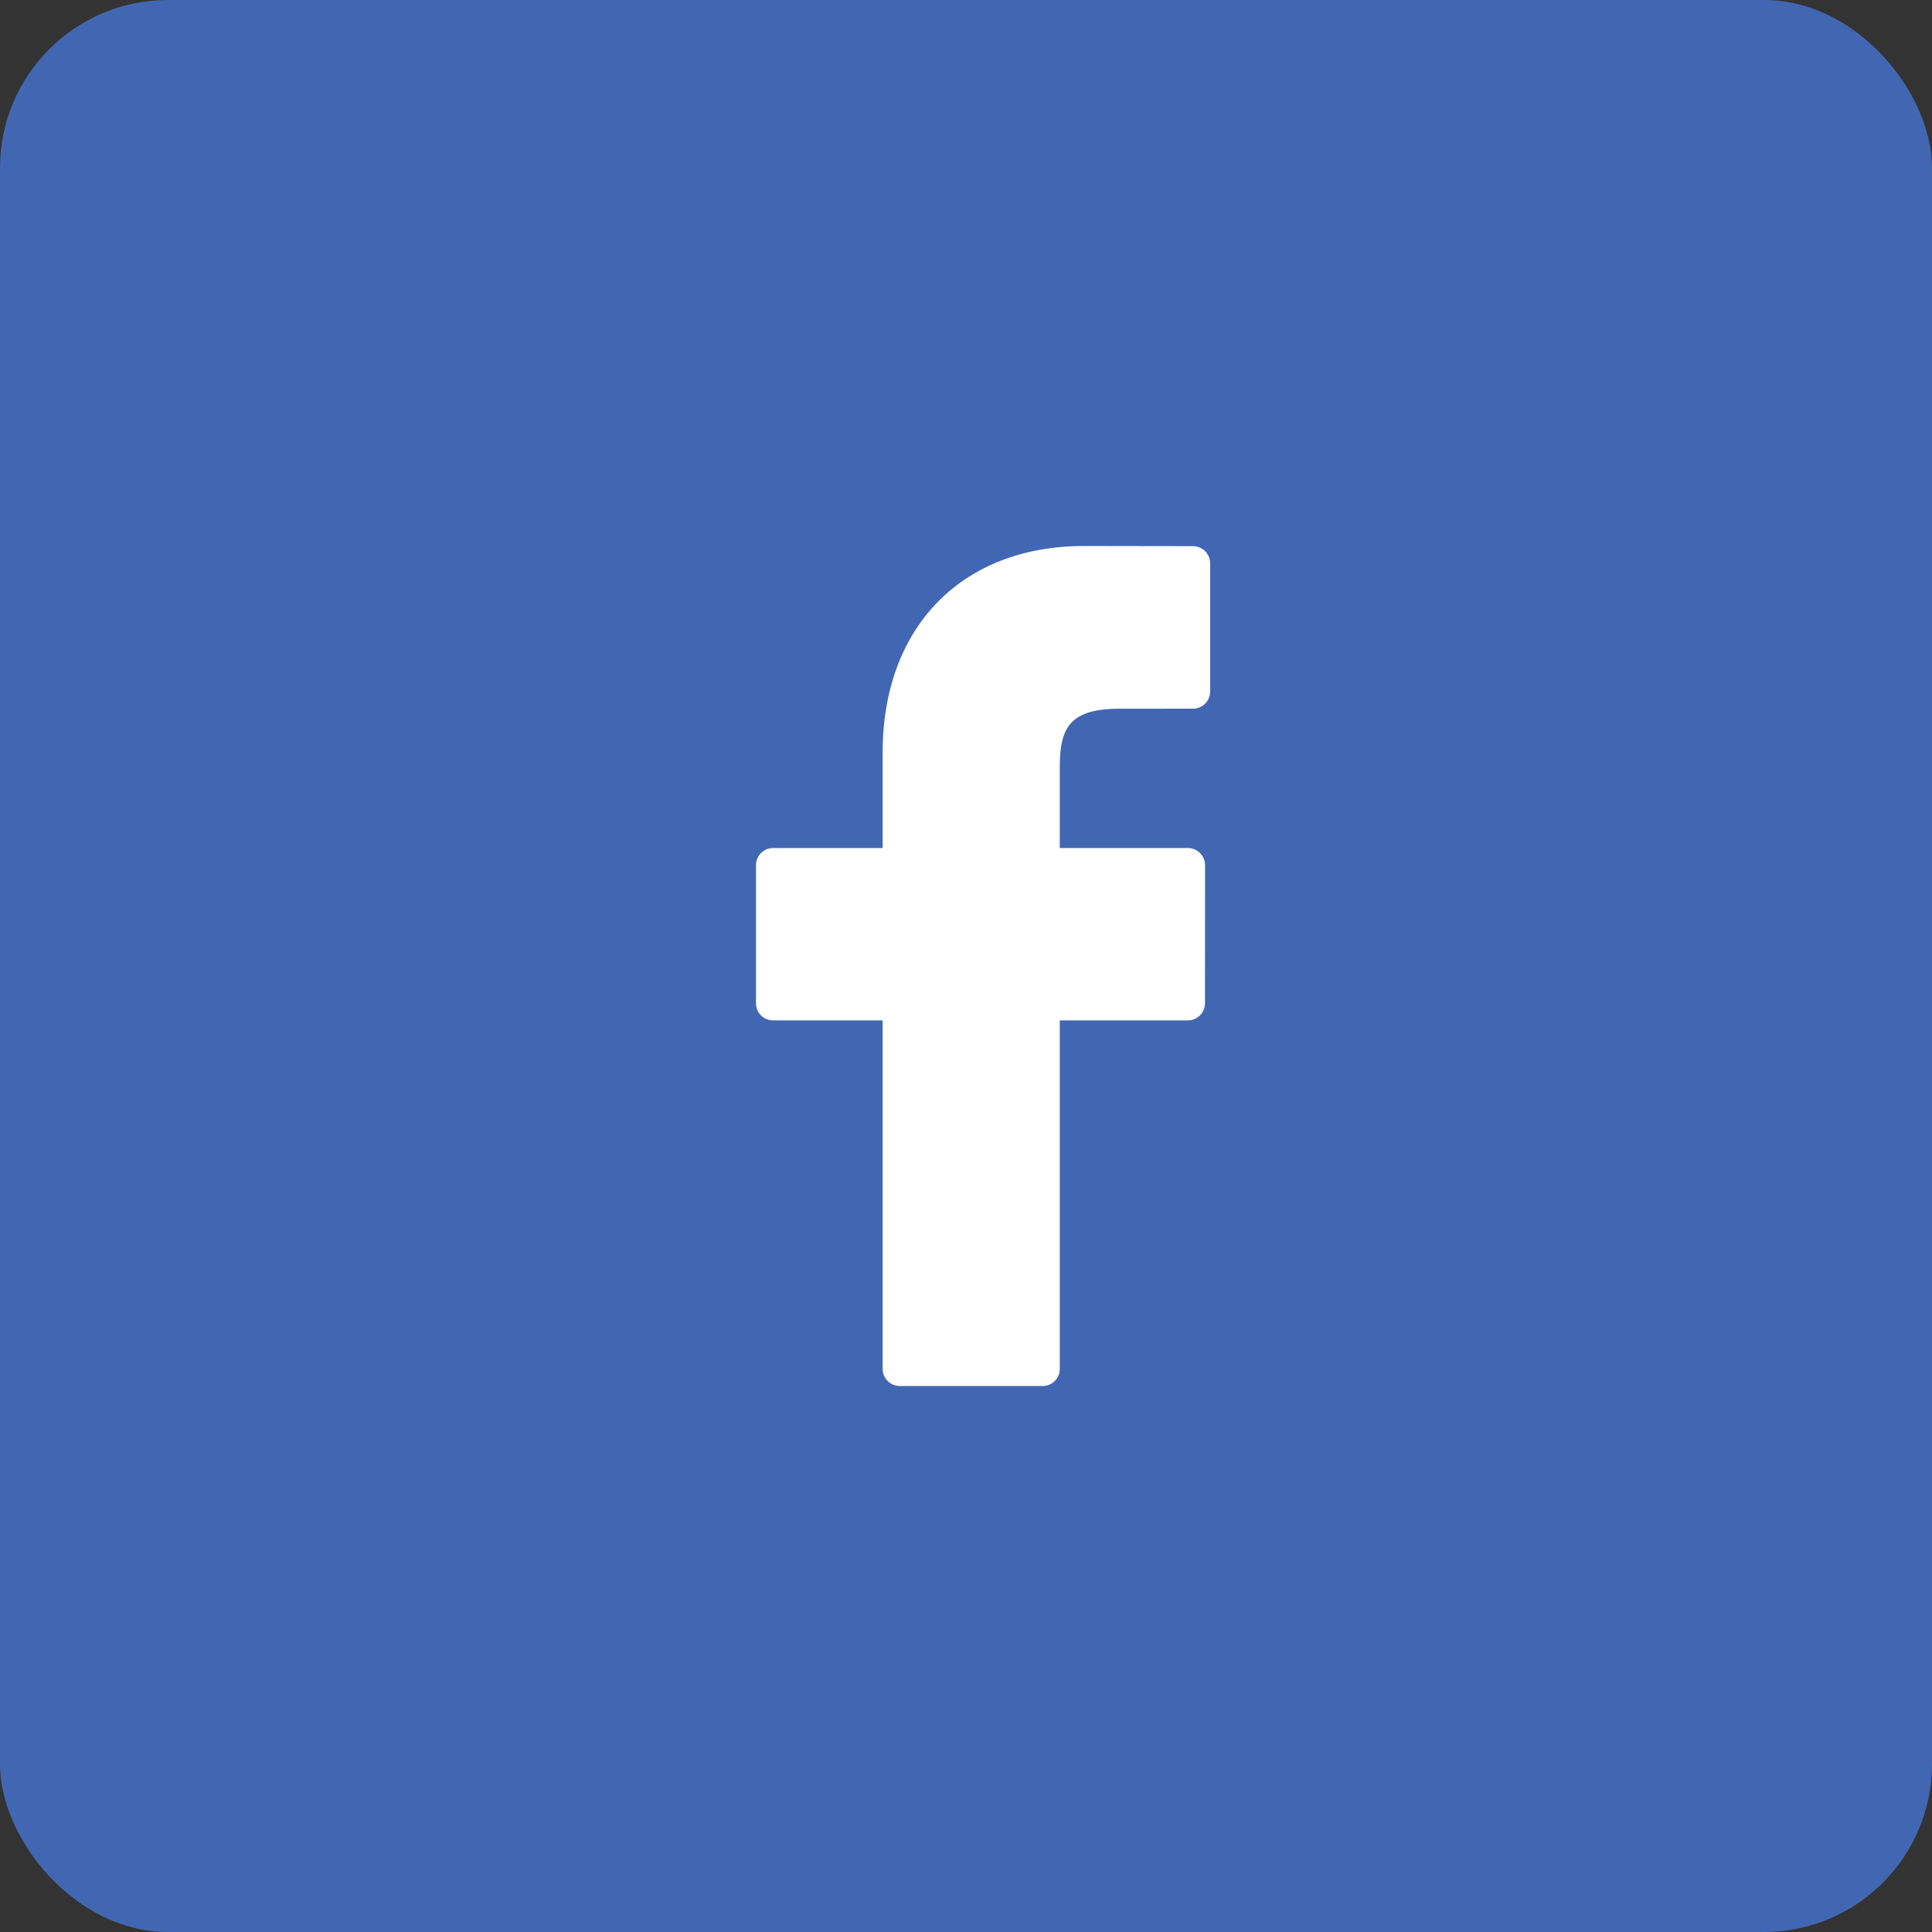
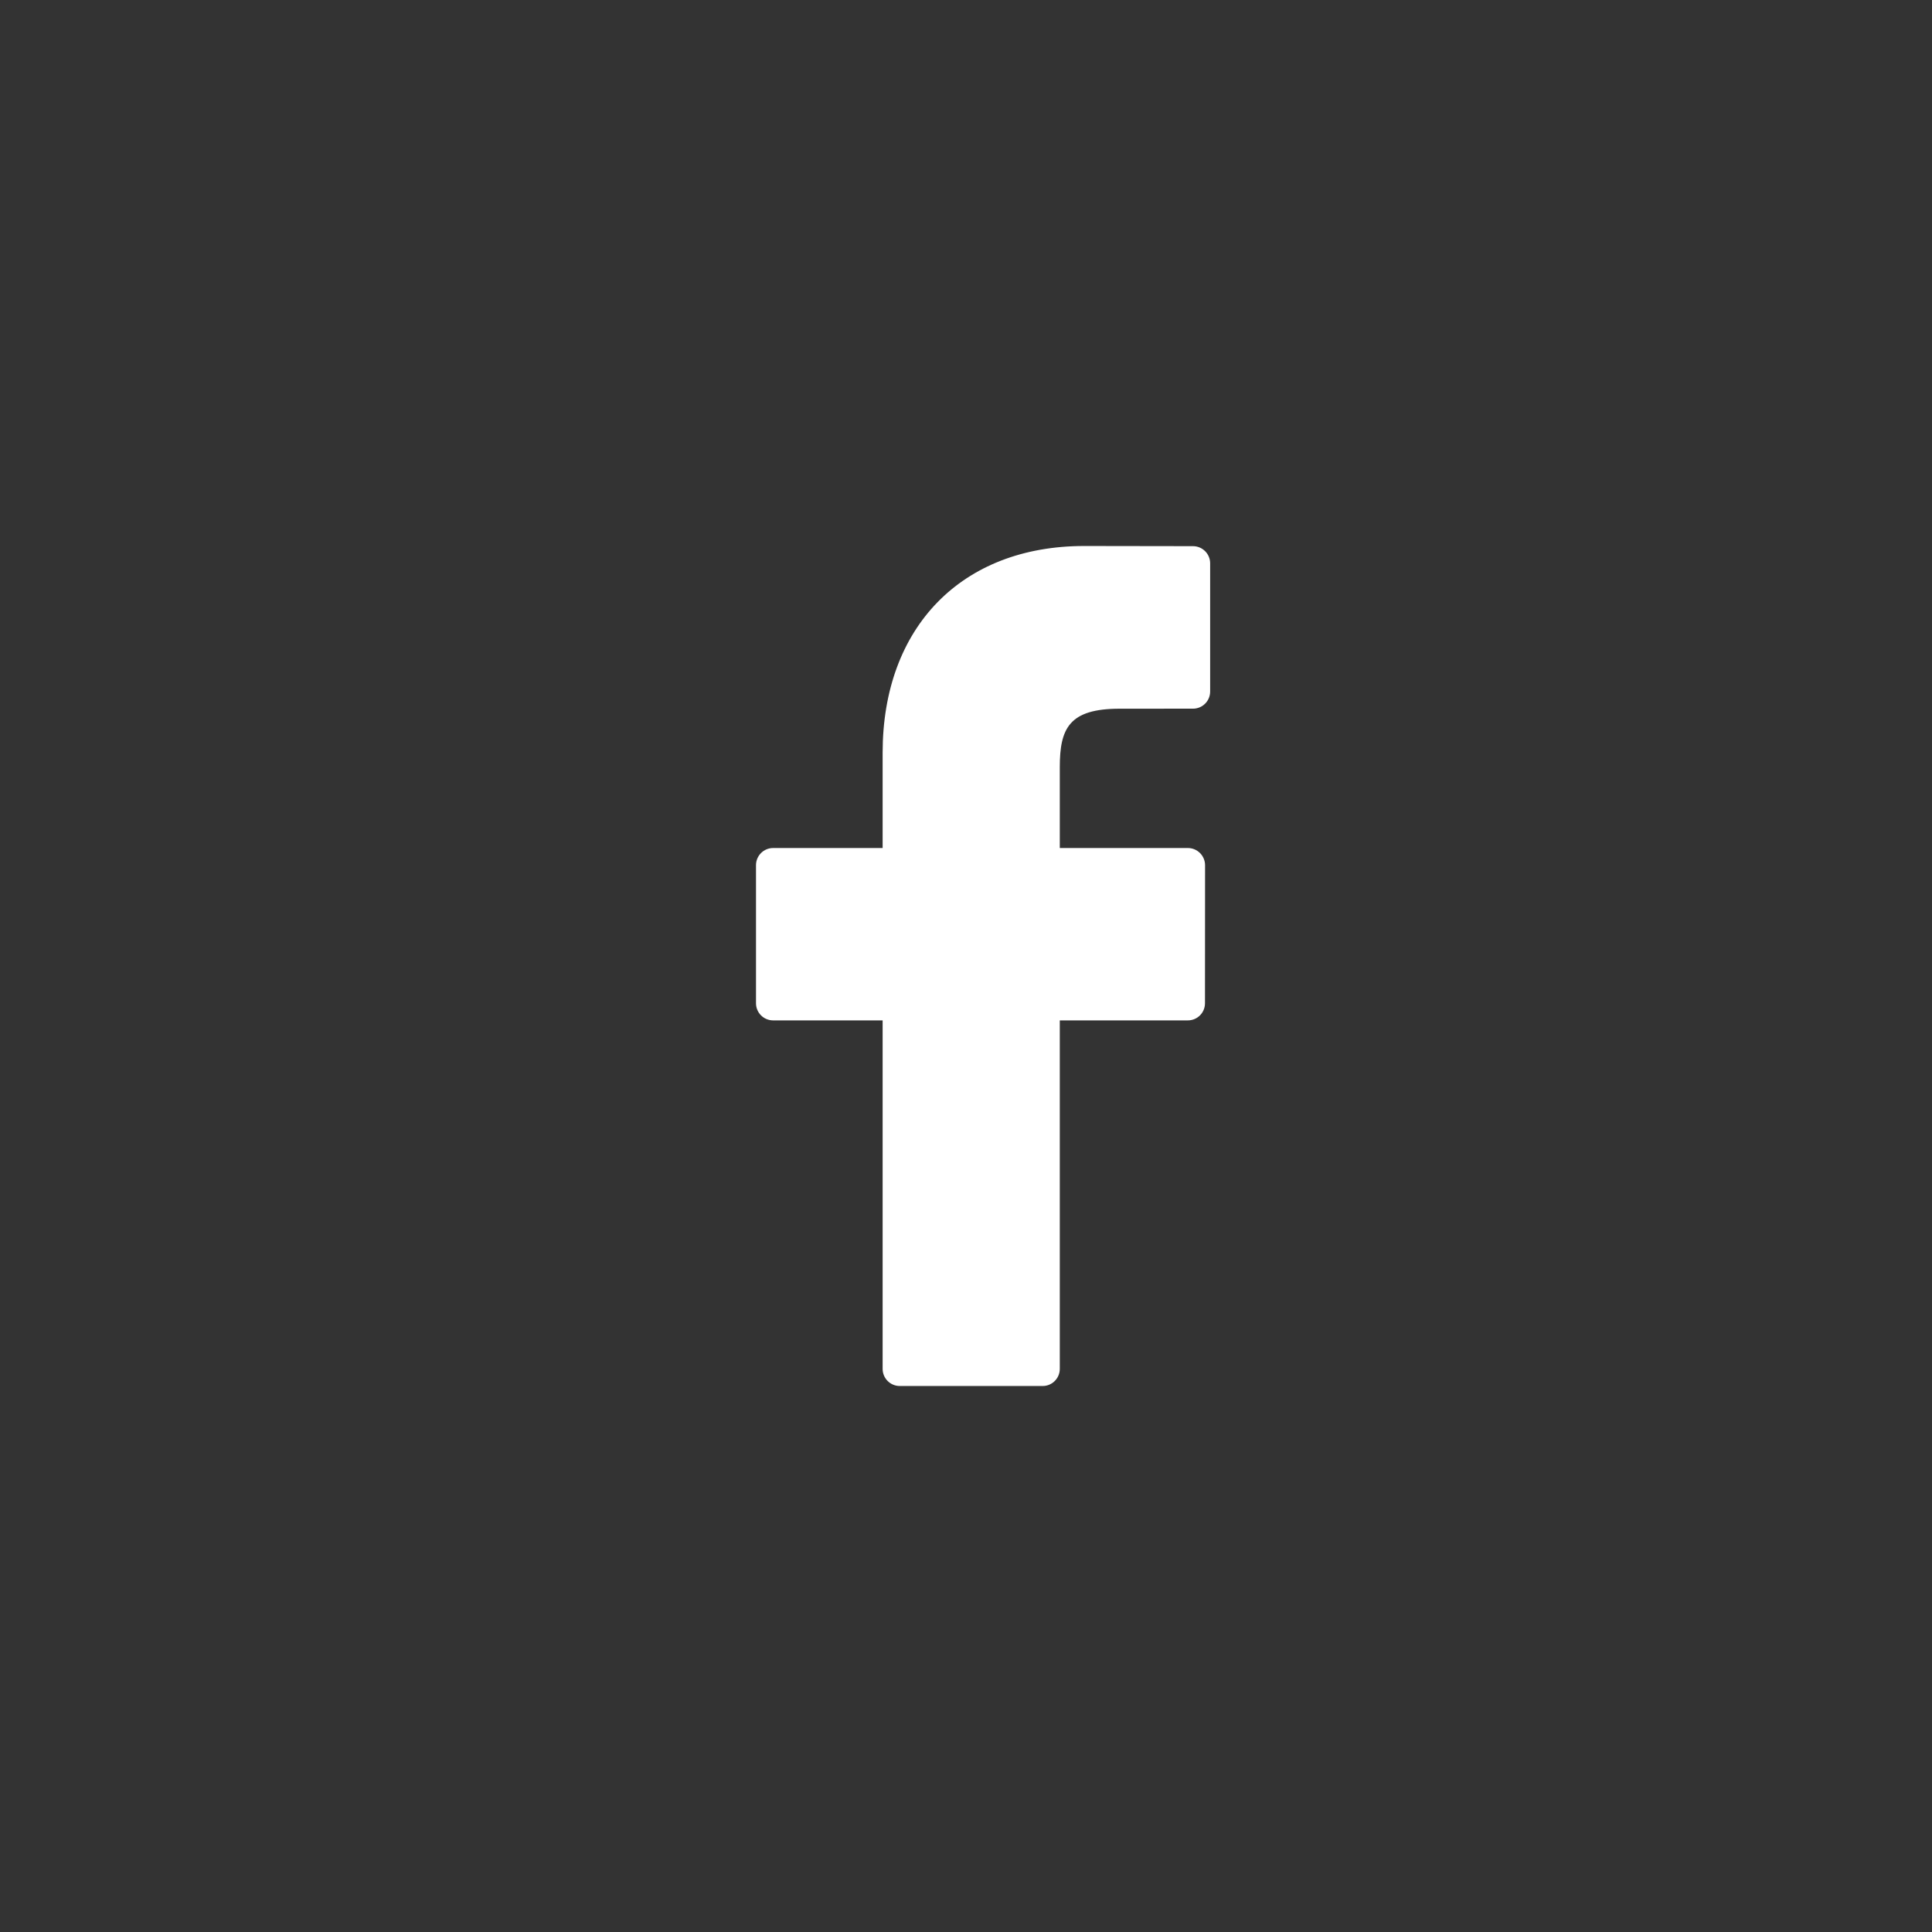
<svg xmlns="http://www.w3.org/2000/svg" width="46" height="46" viewBox="0 0 46 46" fill="none">
  <rect x="0" y="0" width="46" height="46" fill="#333333" stroke="none" />
-   <rect y="3.05176e-05" width="46" height="46" rx="4" fill="#4267B2" />
  <path d="M28.406 13.004L25.812 13C22.898 13 21.015 14.932 21.015 17.922V20.191H18.408C18.183 20.191 18 20.374 18 20.599V23.887C18 24.113 18.183 24.295 18.408 24.295H21.015V32.592C21.015 32.818 21.198 33 21.423 33H24.826C25.051 33 25.233 32.817 25.233 32.592V24.295H28.282C28.508 24.295 28.69 24.113 28.69 23.887L28.692 20.599C28.692 20.491 28.648 20.388 28.572 20.311C28.496 20.235 28.392 20.191 28.284 20.191H25.233V18.268C25.233 17.343 25.454 16.874 26.658 16.874L28.405 16.873C28.631 16.873 28.813 16.69 28.813 16.465V13.412C28.813 13.187 28.631 13.005 28.406 13.004Z" fill="white" />
</svg>